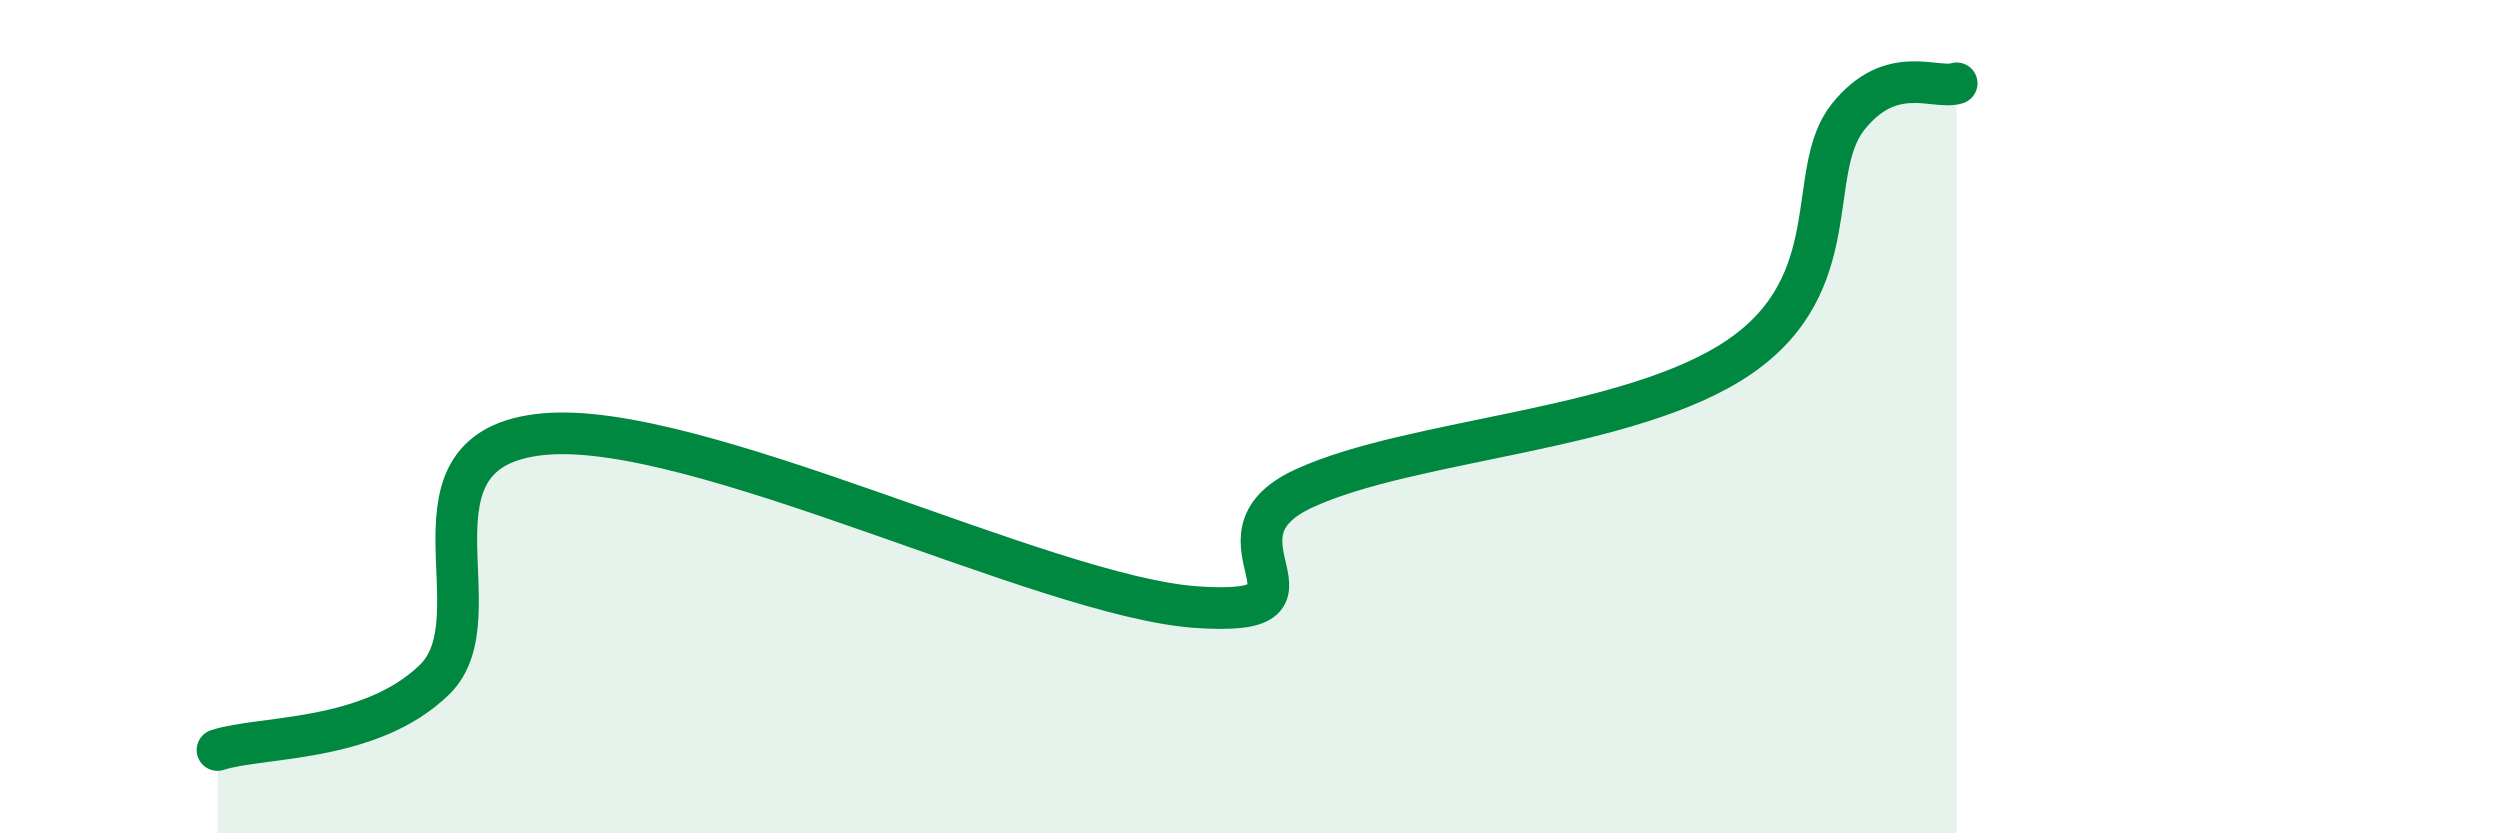
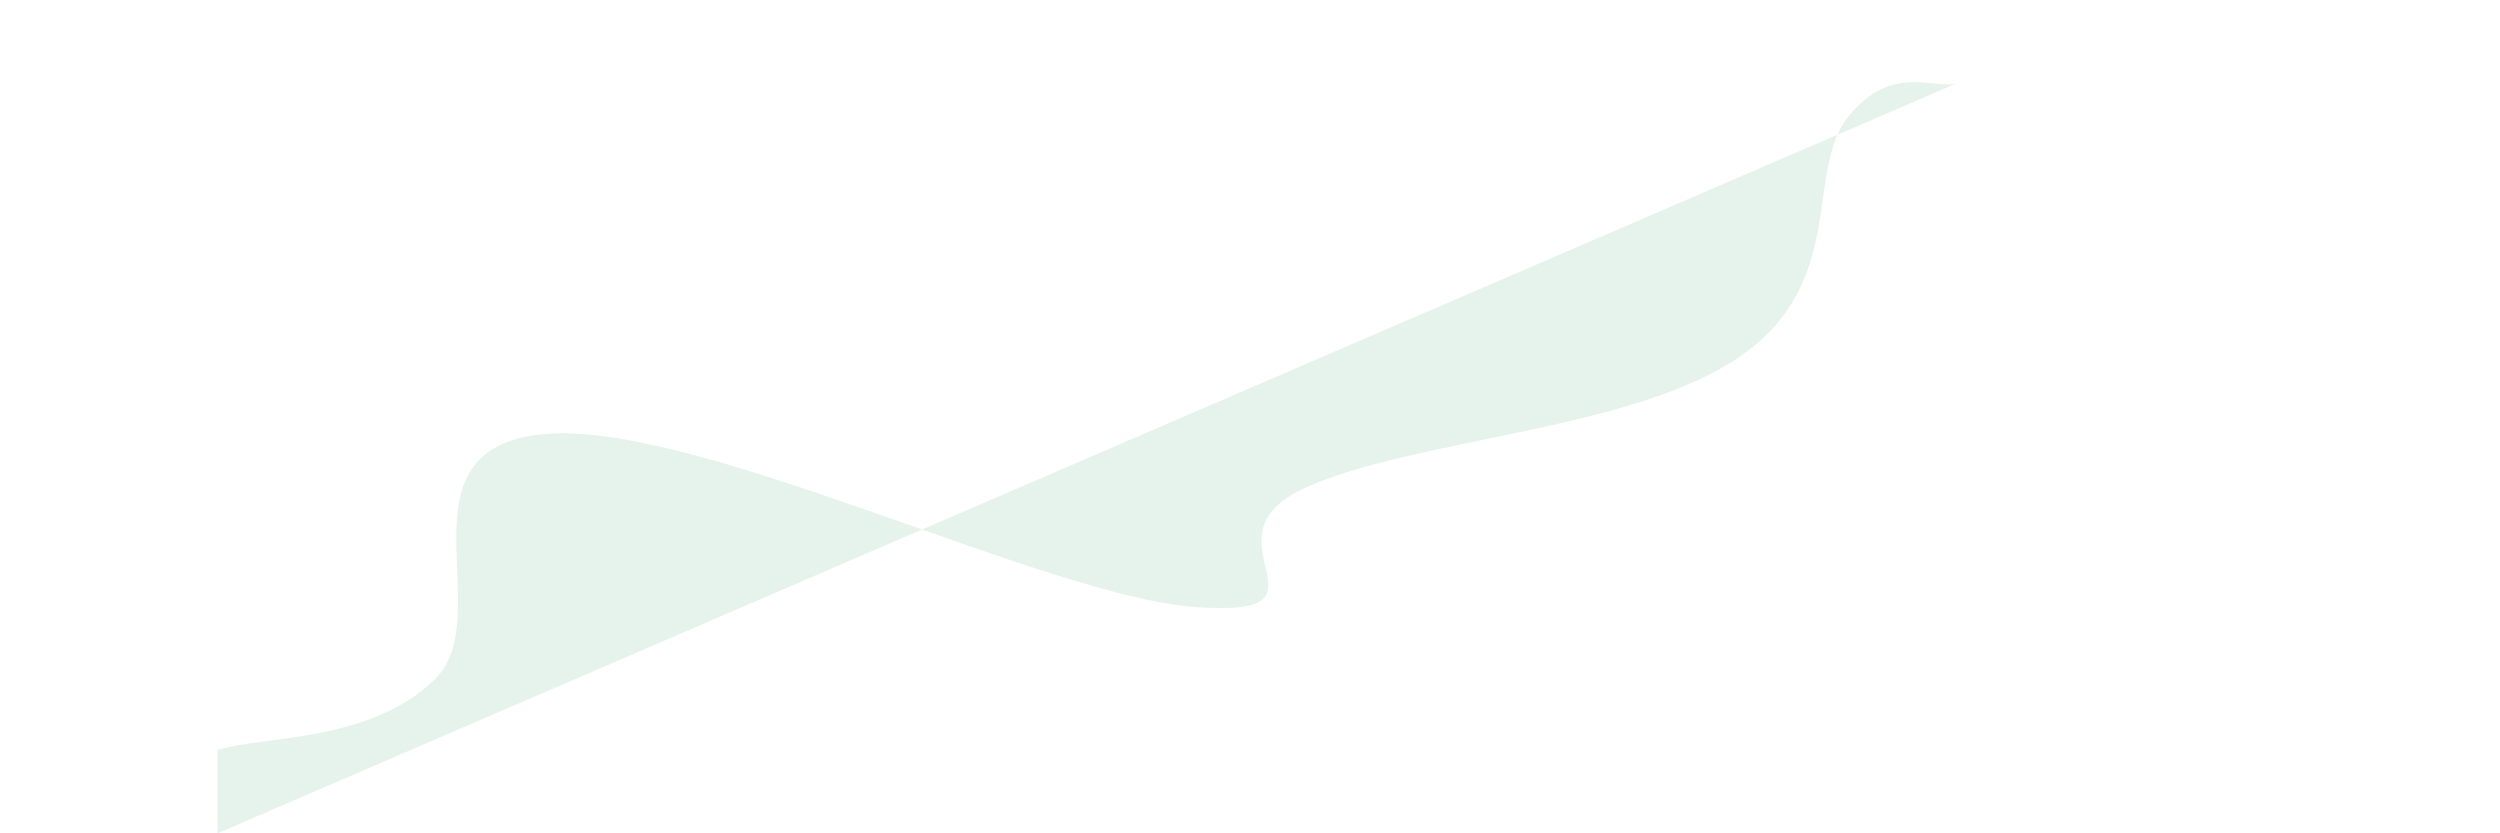
<svg xmlns="http://www.w3.org/2000/svg" width="60" height="20" viewBox="0 0 60 20">
-   <path d="M 5.22,18 C 6.26,17.66 8.87,17.83 10.43,16.31 C 11.99,14.79 9.39,10.77 13.04,10.42 C 16.69,10.07 25.05,14.31 28.7,14.57 C 32.35,14.83 28.69,12.92 31.3,11.72 C 33.91,10.52 39.13,10.35 41.74,8.57 C 44.35,6.79 43.31,4.12 44.35,2.81 C 45.39,1.5 46.44,2.16 46.96,2L46.96 20L5.22 20Z" fill="#008740" opacity="0.1" stroke-linecap="round" stroke-linejoin="round" />
-   <path d="M 5.22,18 C 6.26,17.66 8.87,17.83 10.43,16.31 C 11.99,14.79 9.39,10.77 13.04,10.42 C 16.69,10.07 25.05,14.31 28.7,14.57 C 32.35,14.83 28.69,12.92 31.3,11.72 C 33.91,10.52 39.13,10.35 41.74,8.57 C 44.35,6.79 43.31,4.12 44.35,2.81 C 45.39,1.5 46.44,2.16 46.96,2" stroke="#008740" stroke-width="1" fill="none" stroke-linecap="round" stroke-linejoin="round" />
+   <path d="M 5.22,18 C 6.26,17.66 8.87,17.83 10.43,16.31 C 11.99,14.79 9.39,10.77 13.04,10.42 C 16.69,10.07 25.05,14.31 28.7,14.57 C 32.35,14.83 28.69,12.92 31.3,11.72 C 33.91,10.52 39.13,10.35 41.74,8.57 C 44.35,6.79 43.31,4.12 44.35,2.81 C 45.39,1.5 46.44,2.16 46.96,2L5.22 20Z" fill="#008740" opacity="0.1" stroke-linecap="round" stroke-linejoin="round" />
</svg>